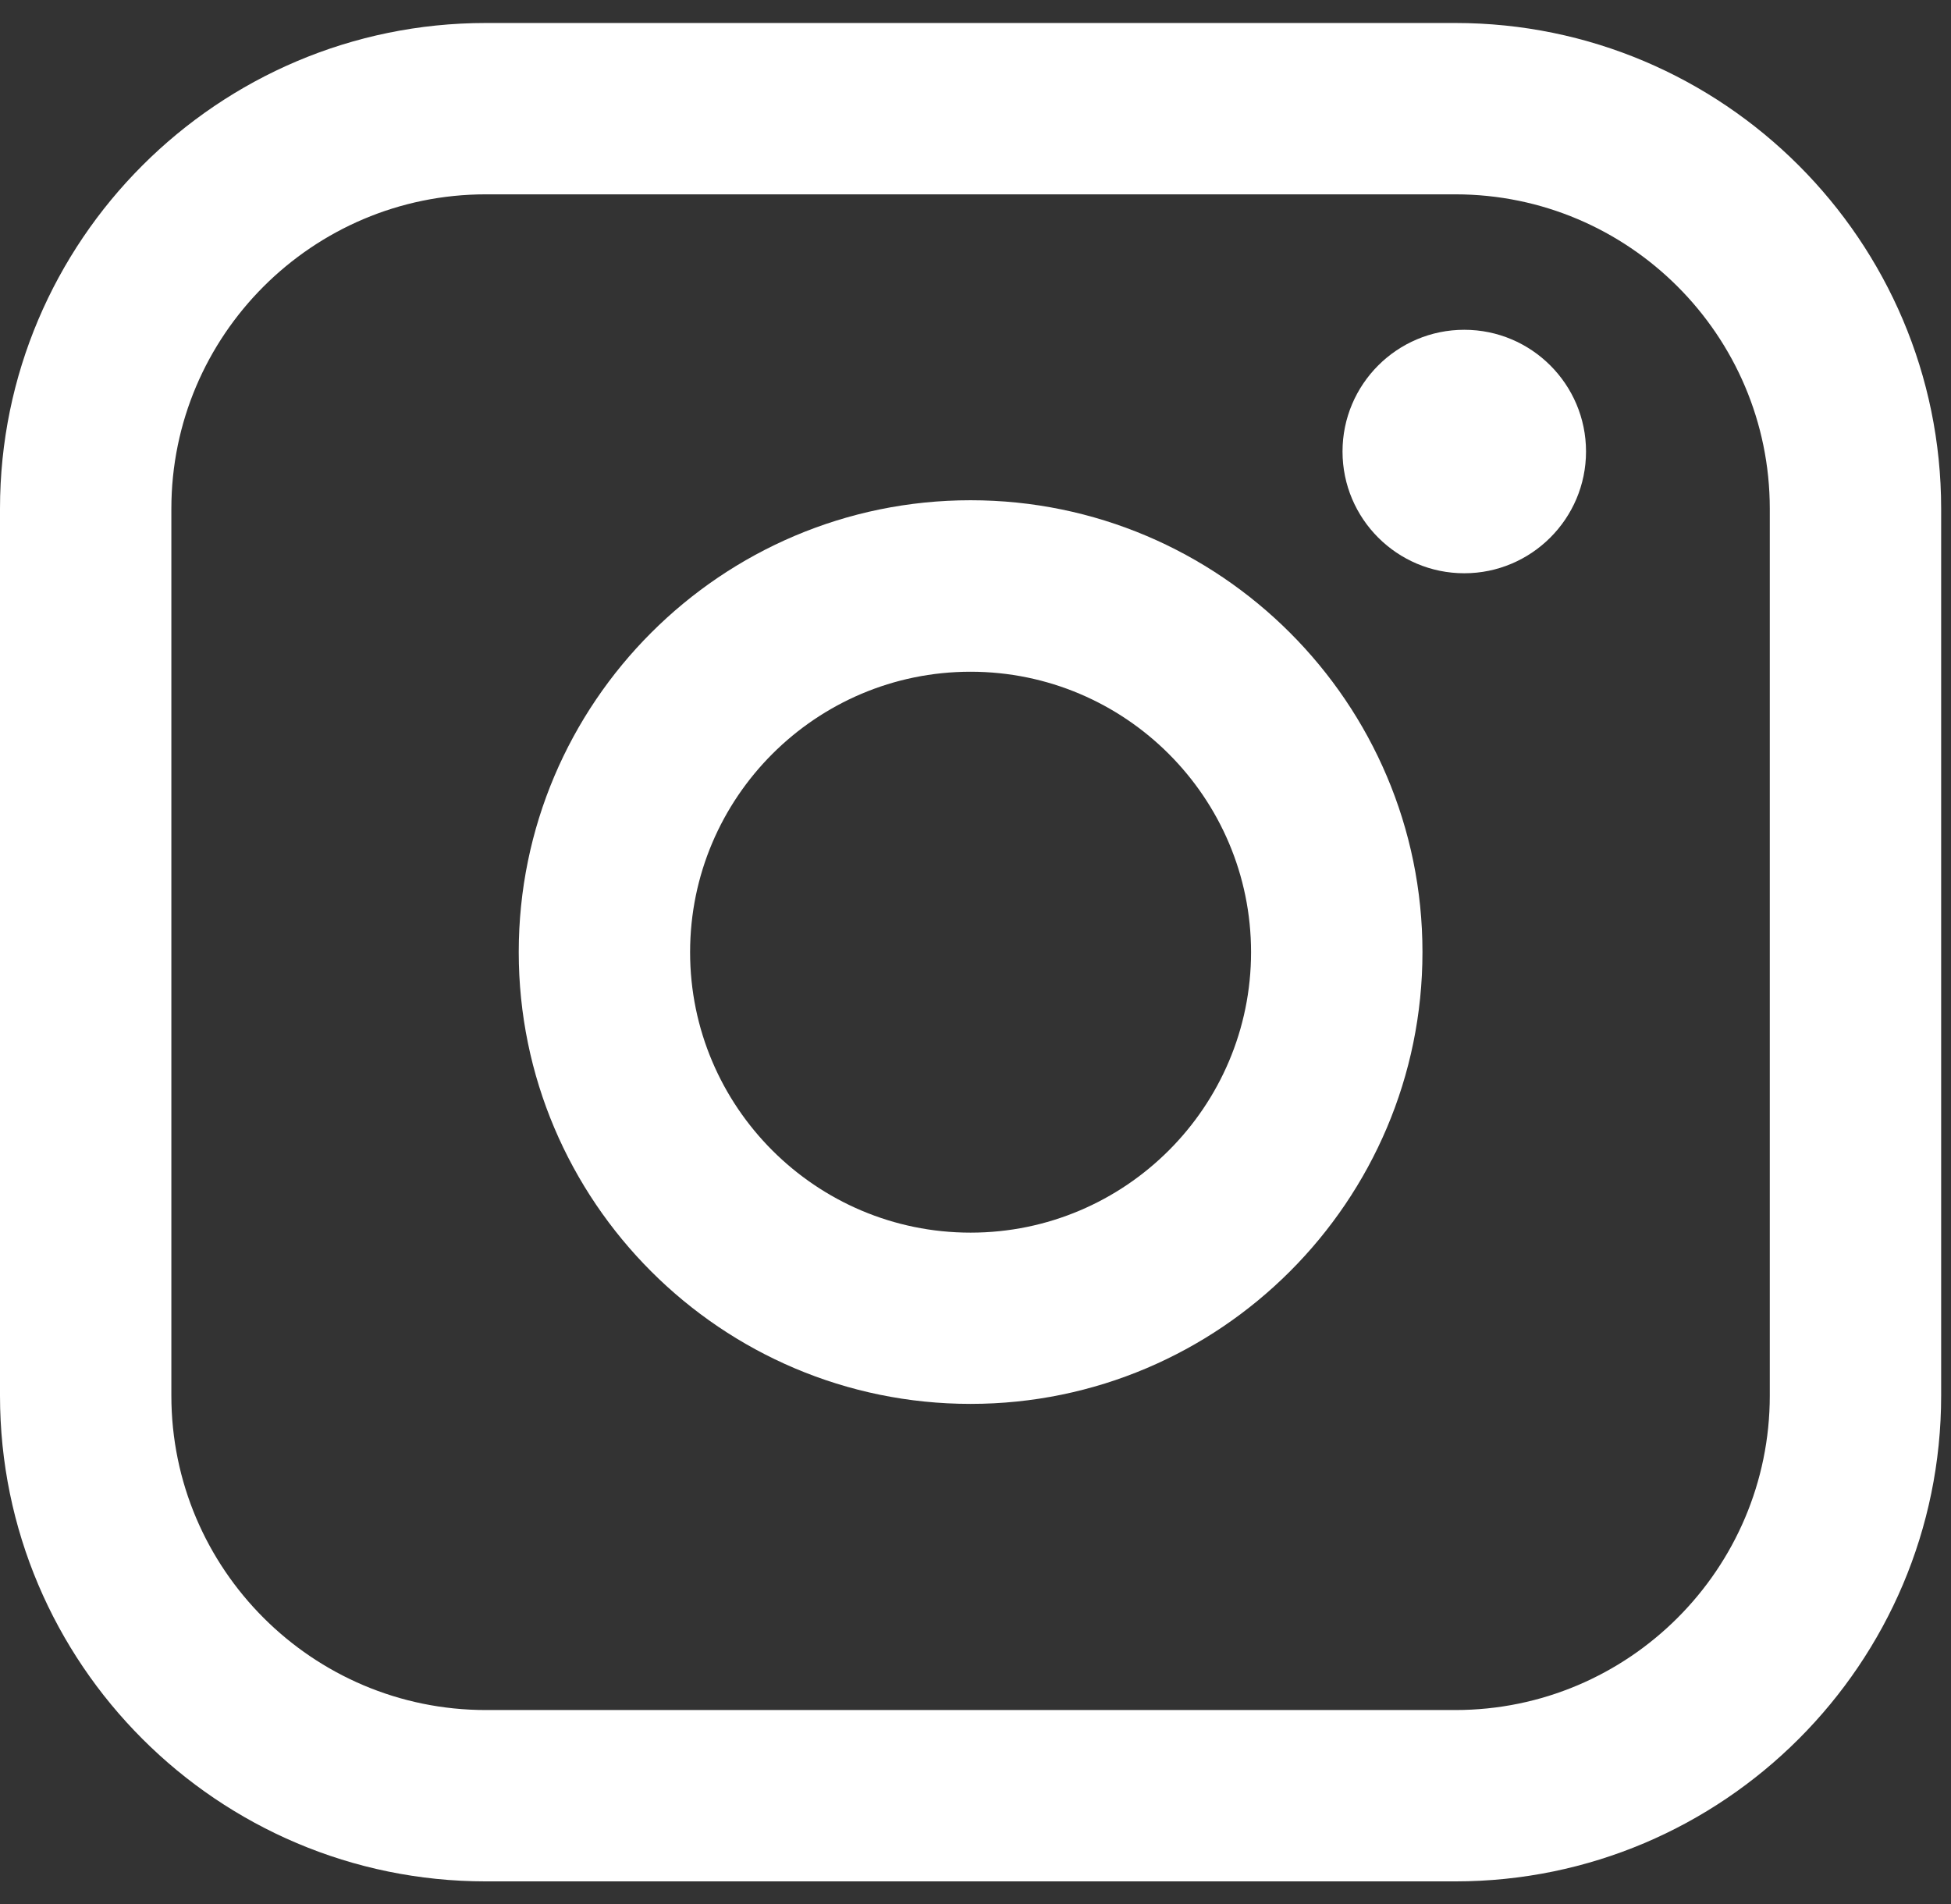
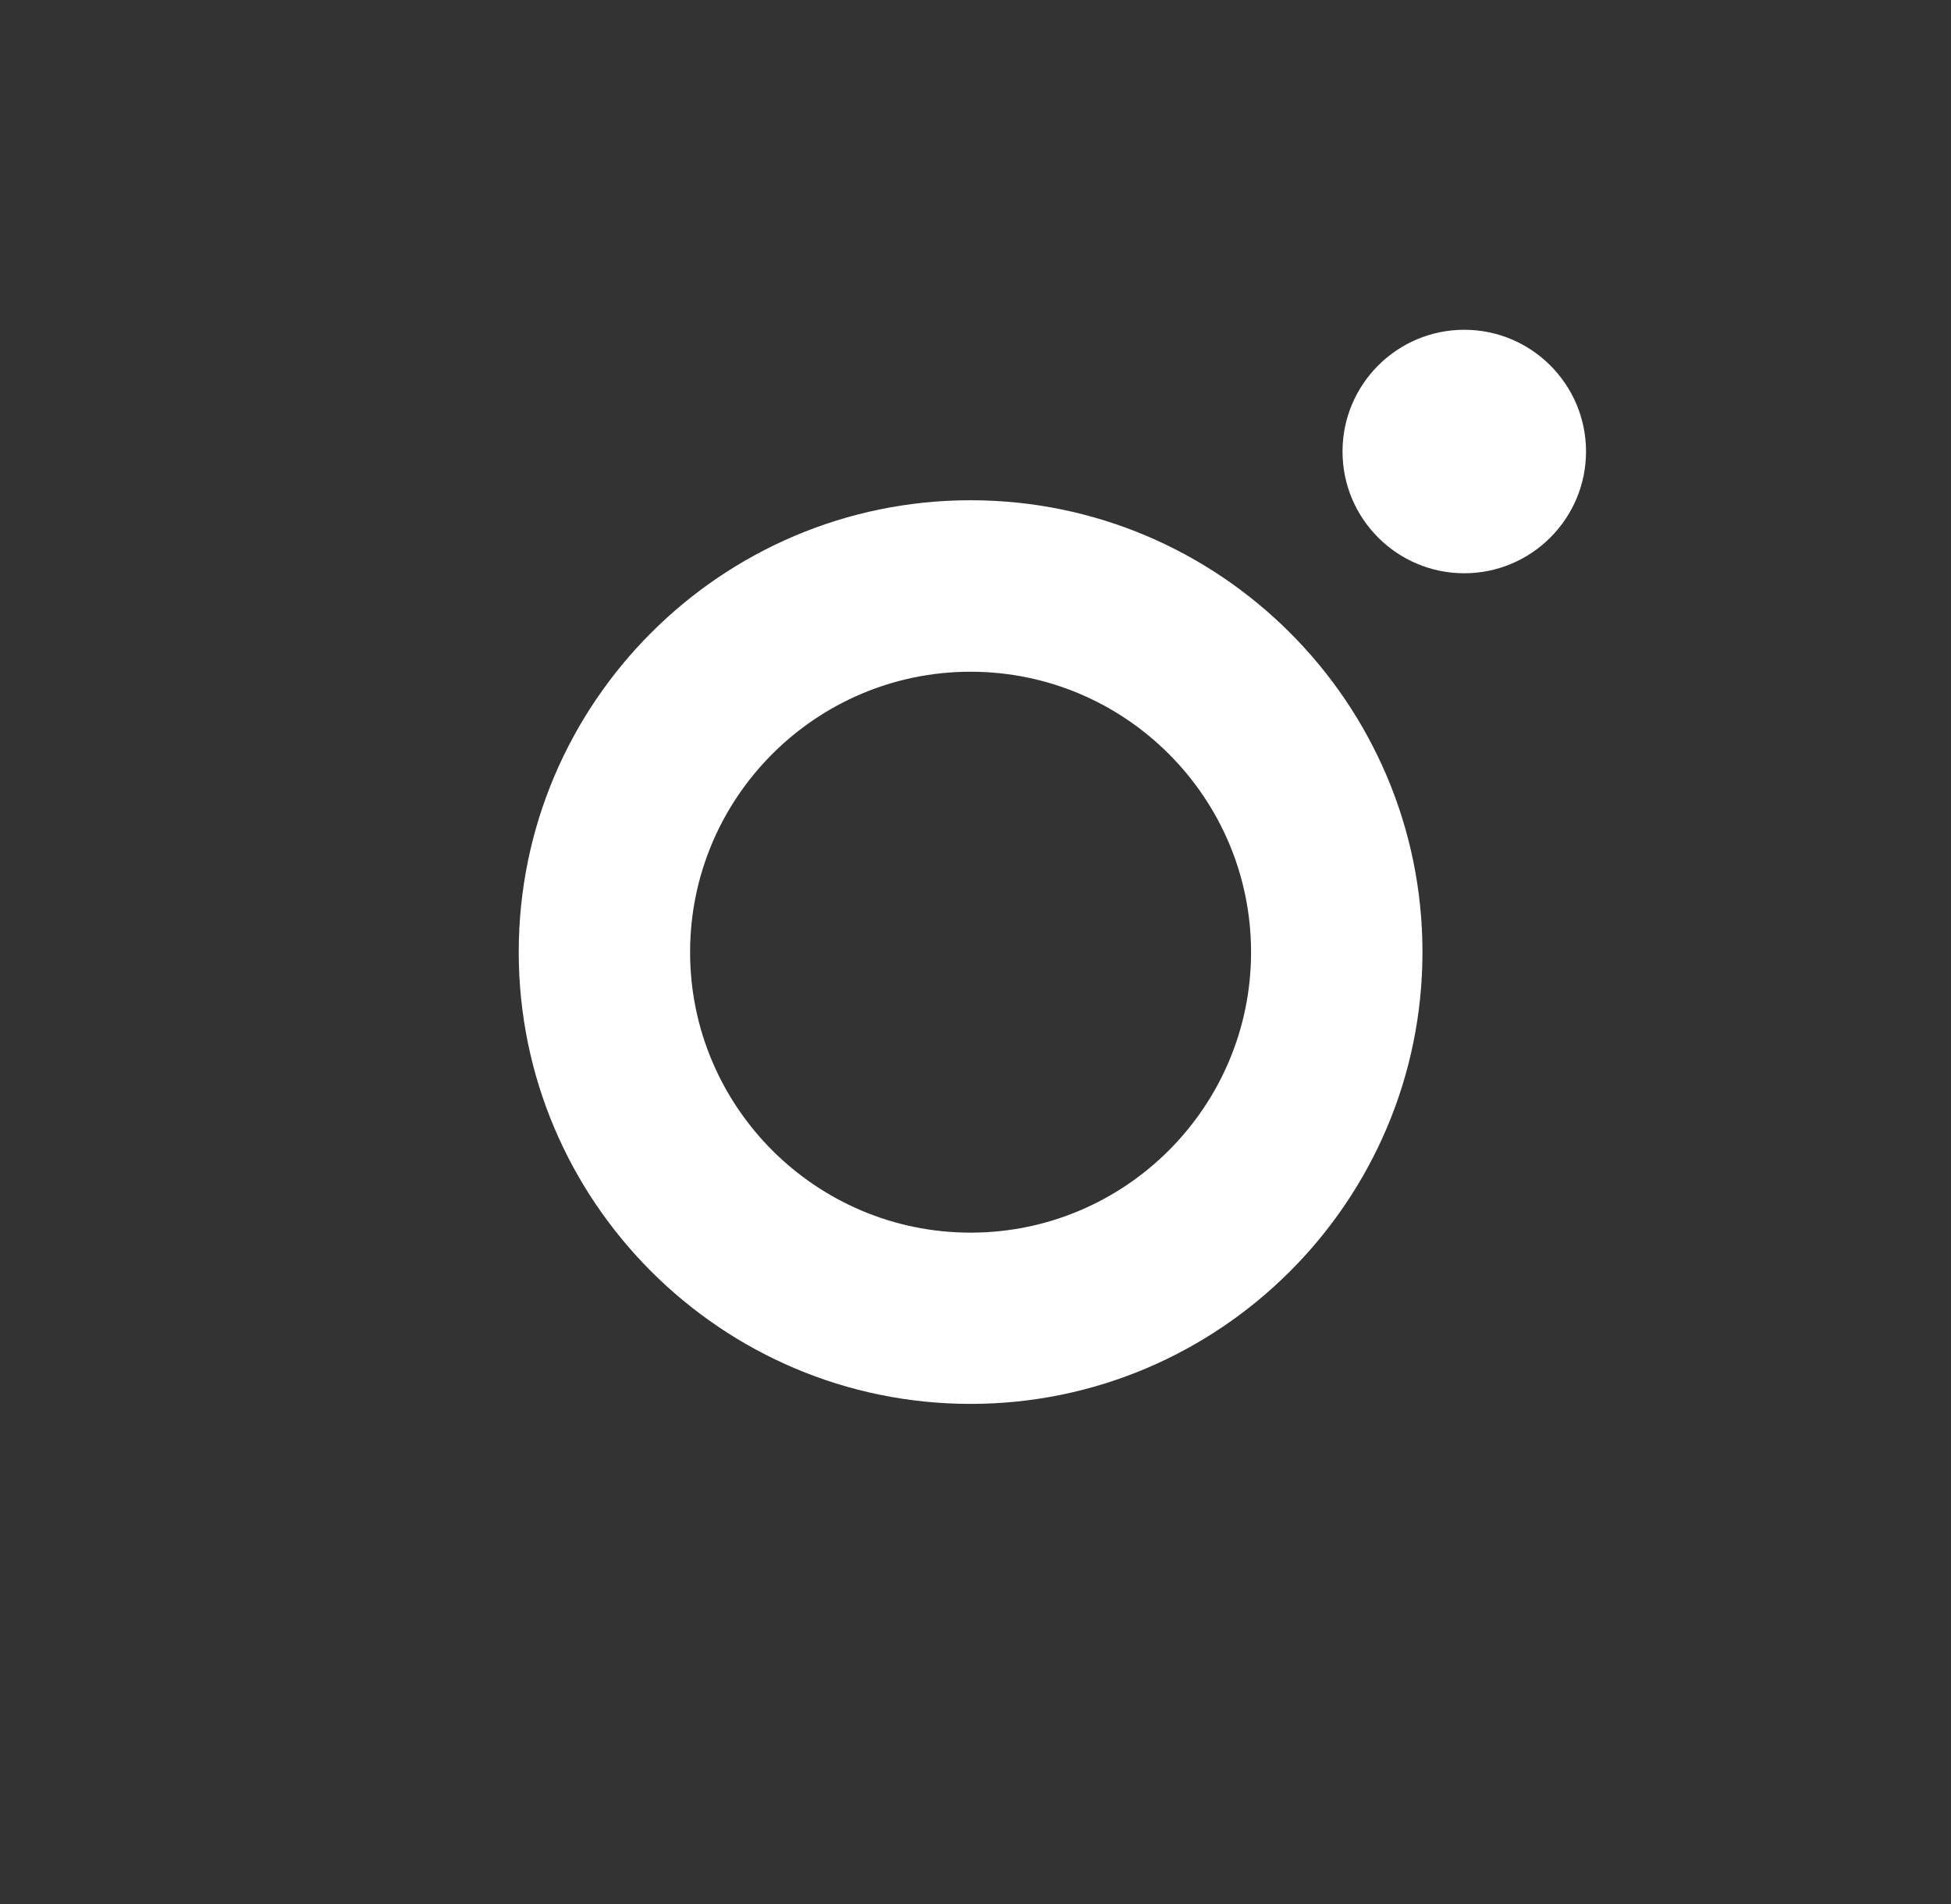
<svg xmlns="http://www.w3.org/2000/svg" width="42" height="41" viewBox="0 0 42 41" fill="none">
  <rect x="0" y="0" width="42" height="41" fill="#333333" stroke="none" />
-   <path d="M31.33 0.495H10.458C4.691 0.495 0 5.186 0 10.952V30.048C0 35.814 4.691 40.505 10.458 40.505H31.33C37.097 40.505 41.788 35.814 41.788 30.048V10.952C41.788 5.186 37.097 0.495 31.33 0.495ZM3.689 10.952C3.689 7.221 6.726 4.184 10.458 4.184H31.33C35.062 4.184 38.099 7.221 38.099 10.952V30.048C38.099 33.779 35.062 36.816 31.33 36.816H10.458C6.726 36.816 3.689 33.779 3.689 30.048V10.952Z" fill="white" />
  <path d="M20.894 30.225C26.256 30.225 30.622 25.862 30.622 20.498C30.622 15.133 26.259 10.77 20.894 10.77C15.529 10.77 11.167 15.133 11.167 20.498C11.167 25.862 15.529 30.225 20.894 30.225ZM20.894 14.462C24.224 14.462 26.932 17.17 26.932 20.5C26.932 23.83 24.224 26.538 20.894 26.538C17.564 26.538 14.856 23.83 14.856 20.5C14.856 17.17 17.564 14.462 20.894 14.462Z" fill="white" />
  <path d="M31.522 12.342C32.966 12.342 34.143 11.167 34.143 9.721C34.143 8.275 32.968 7.1 31.522 7.1C30.075 7.1 28.901 8.275 28.901 9.721C28.901 11.167 30.075 12.342 31.522 12.342Z" fill="white" />
</svg>